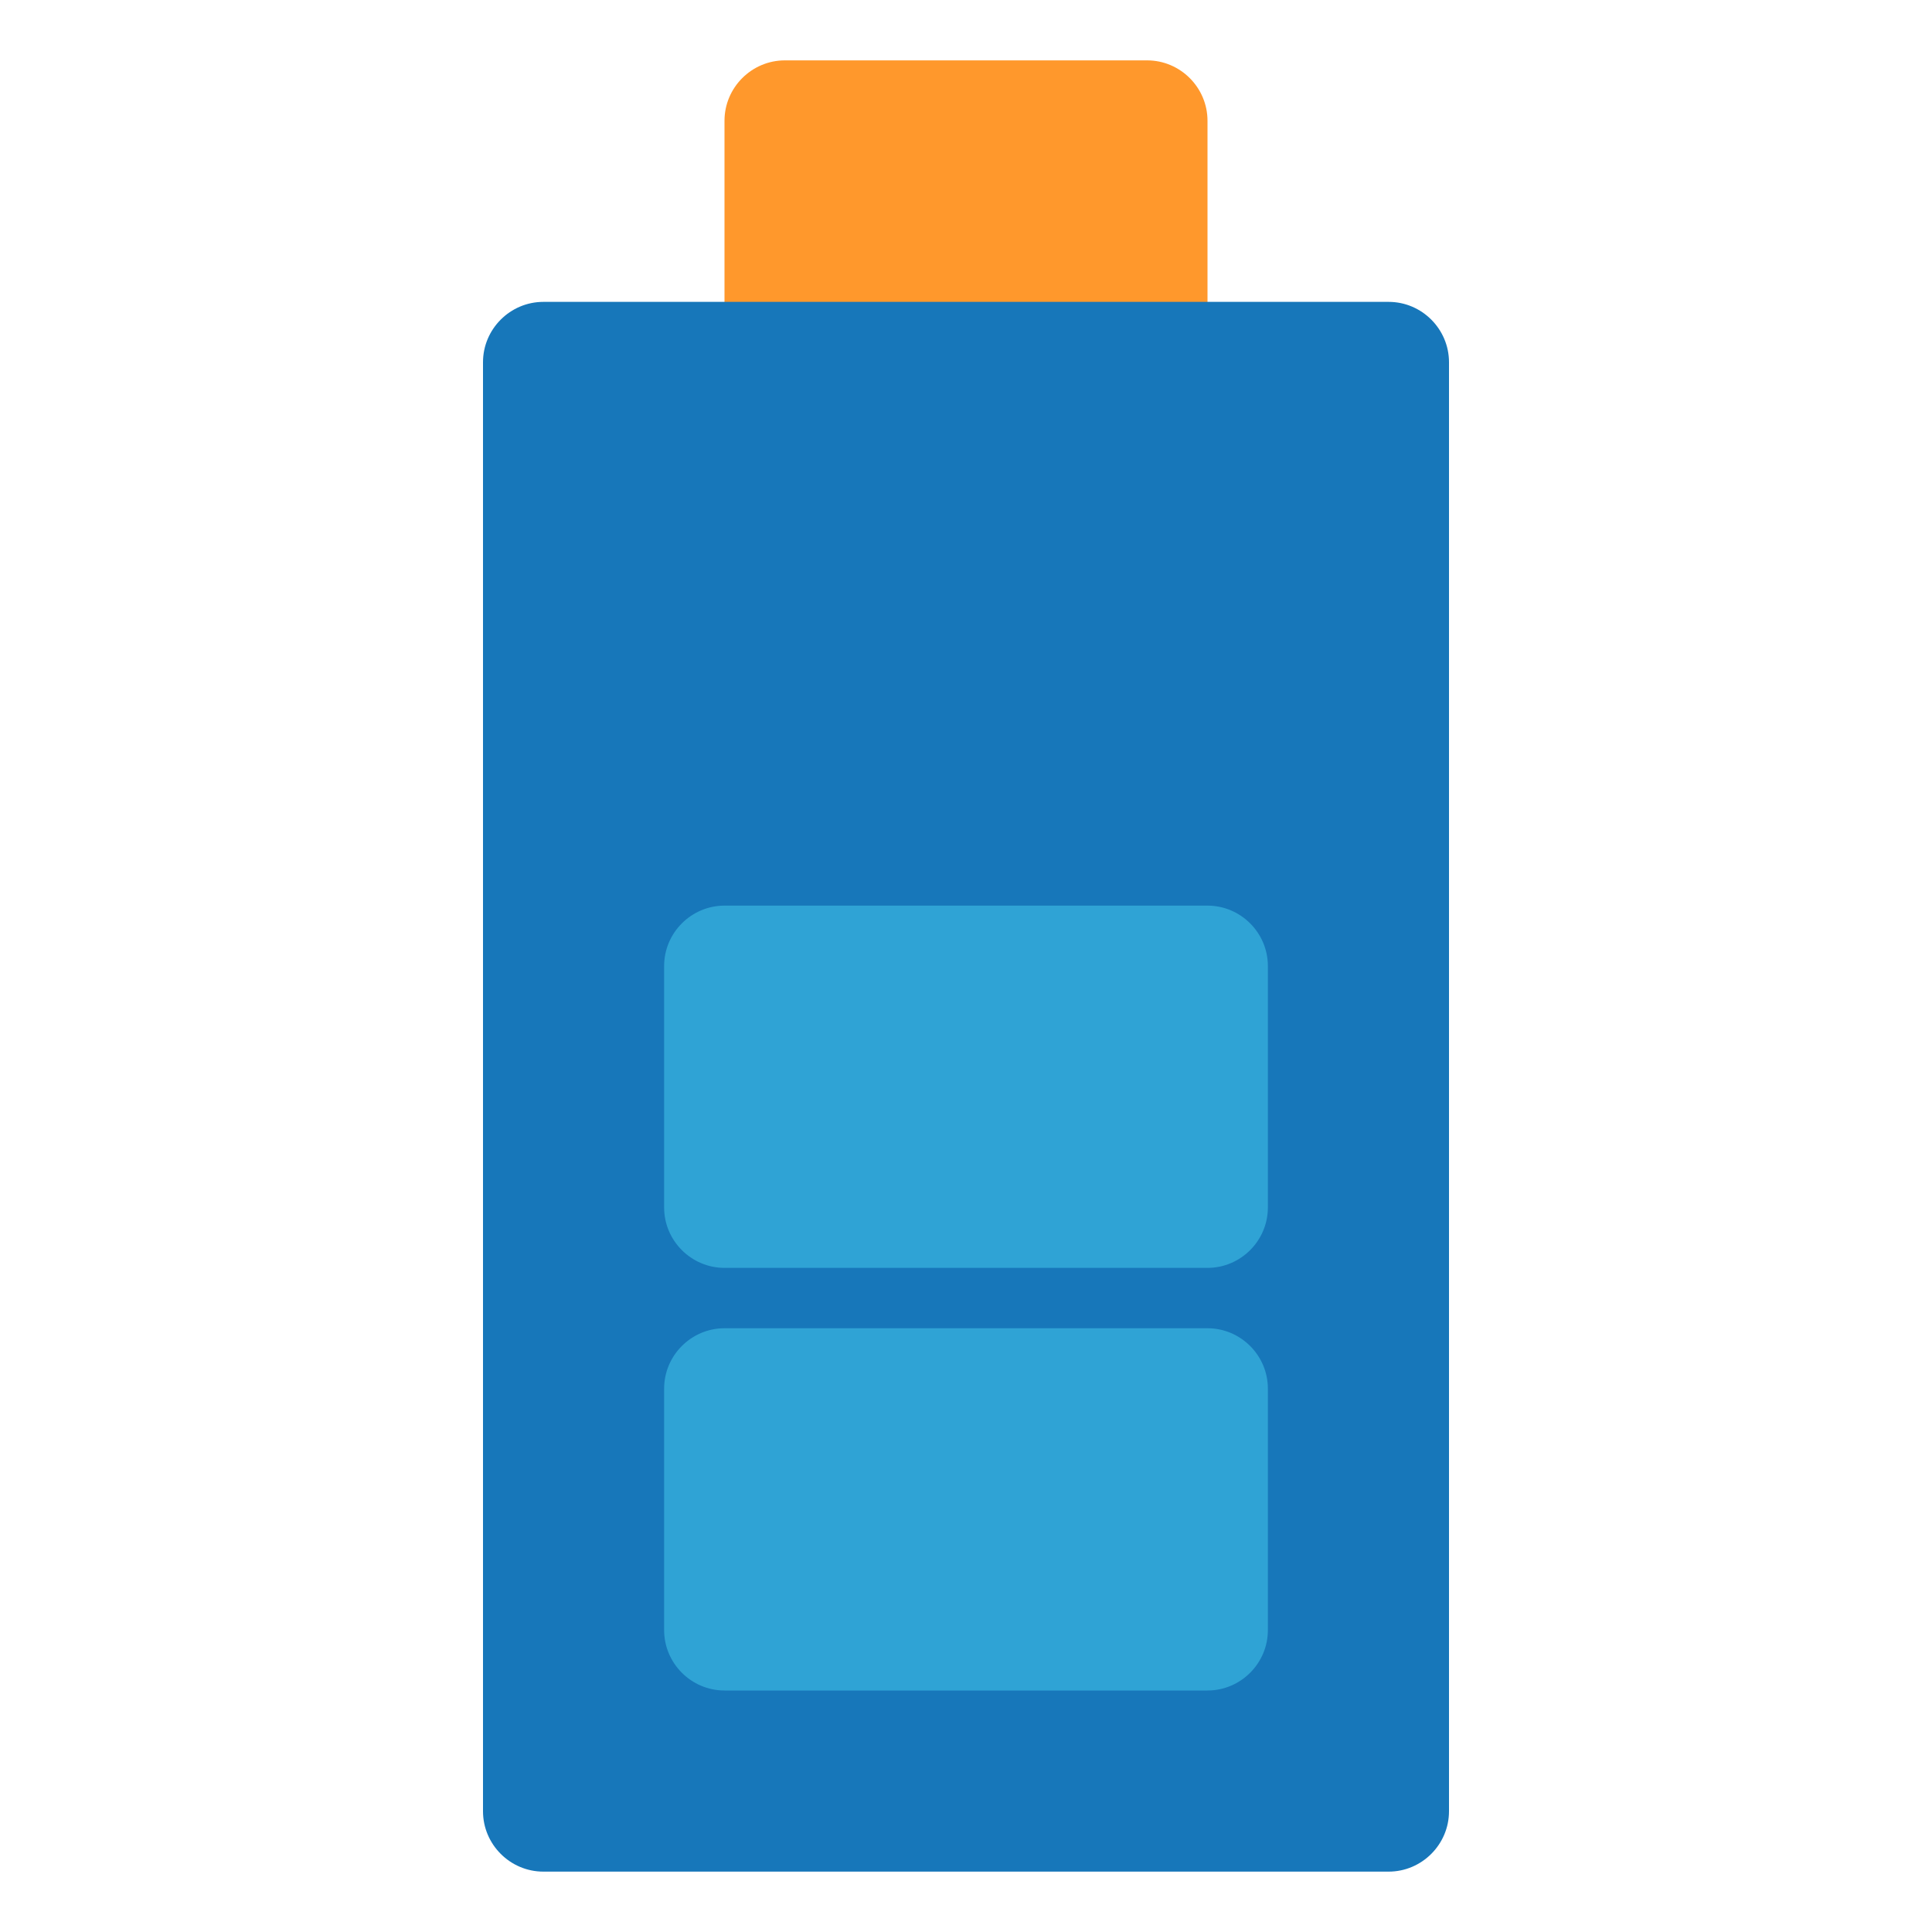
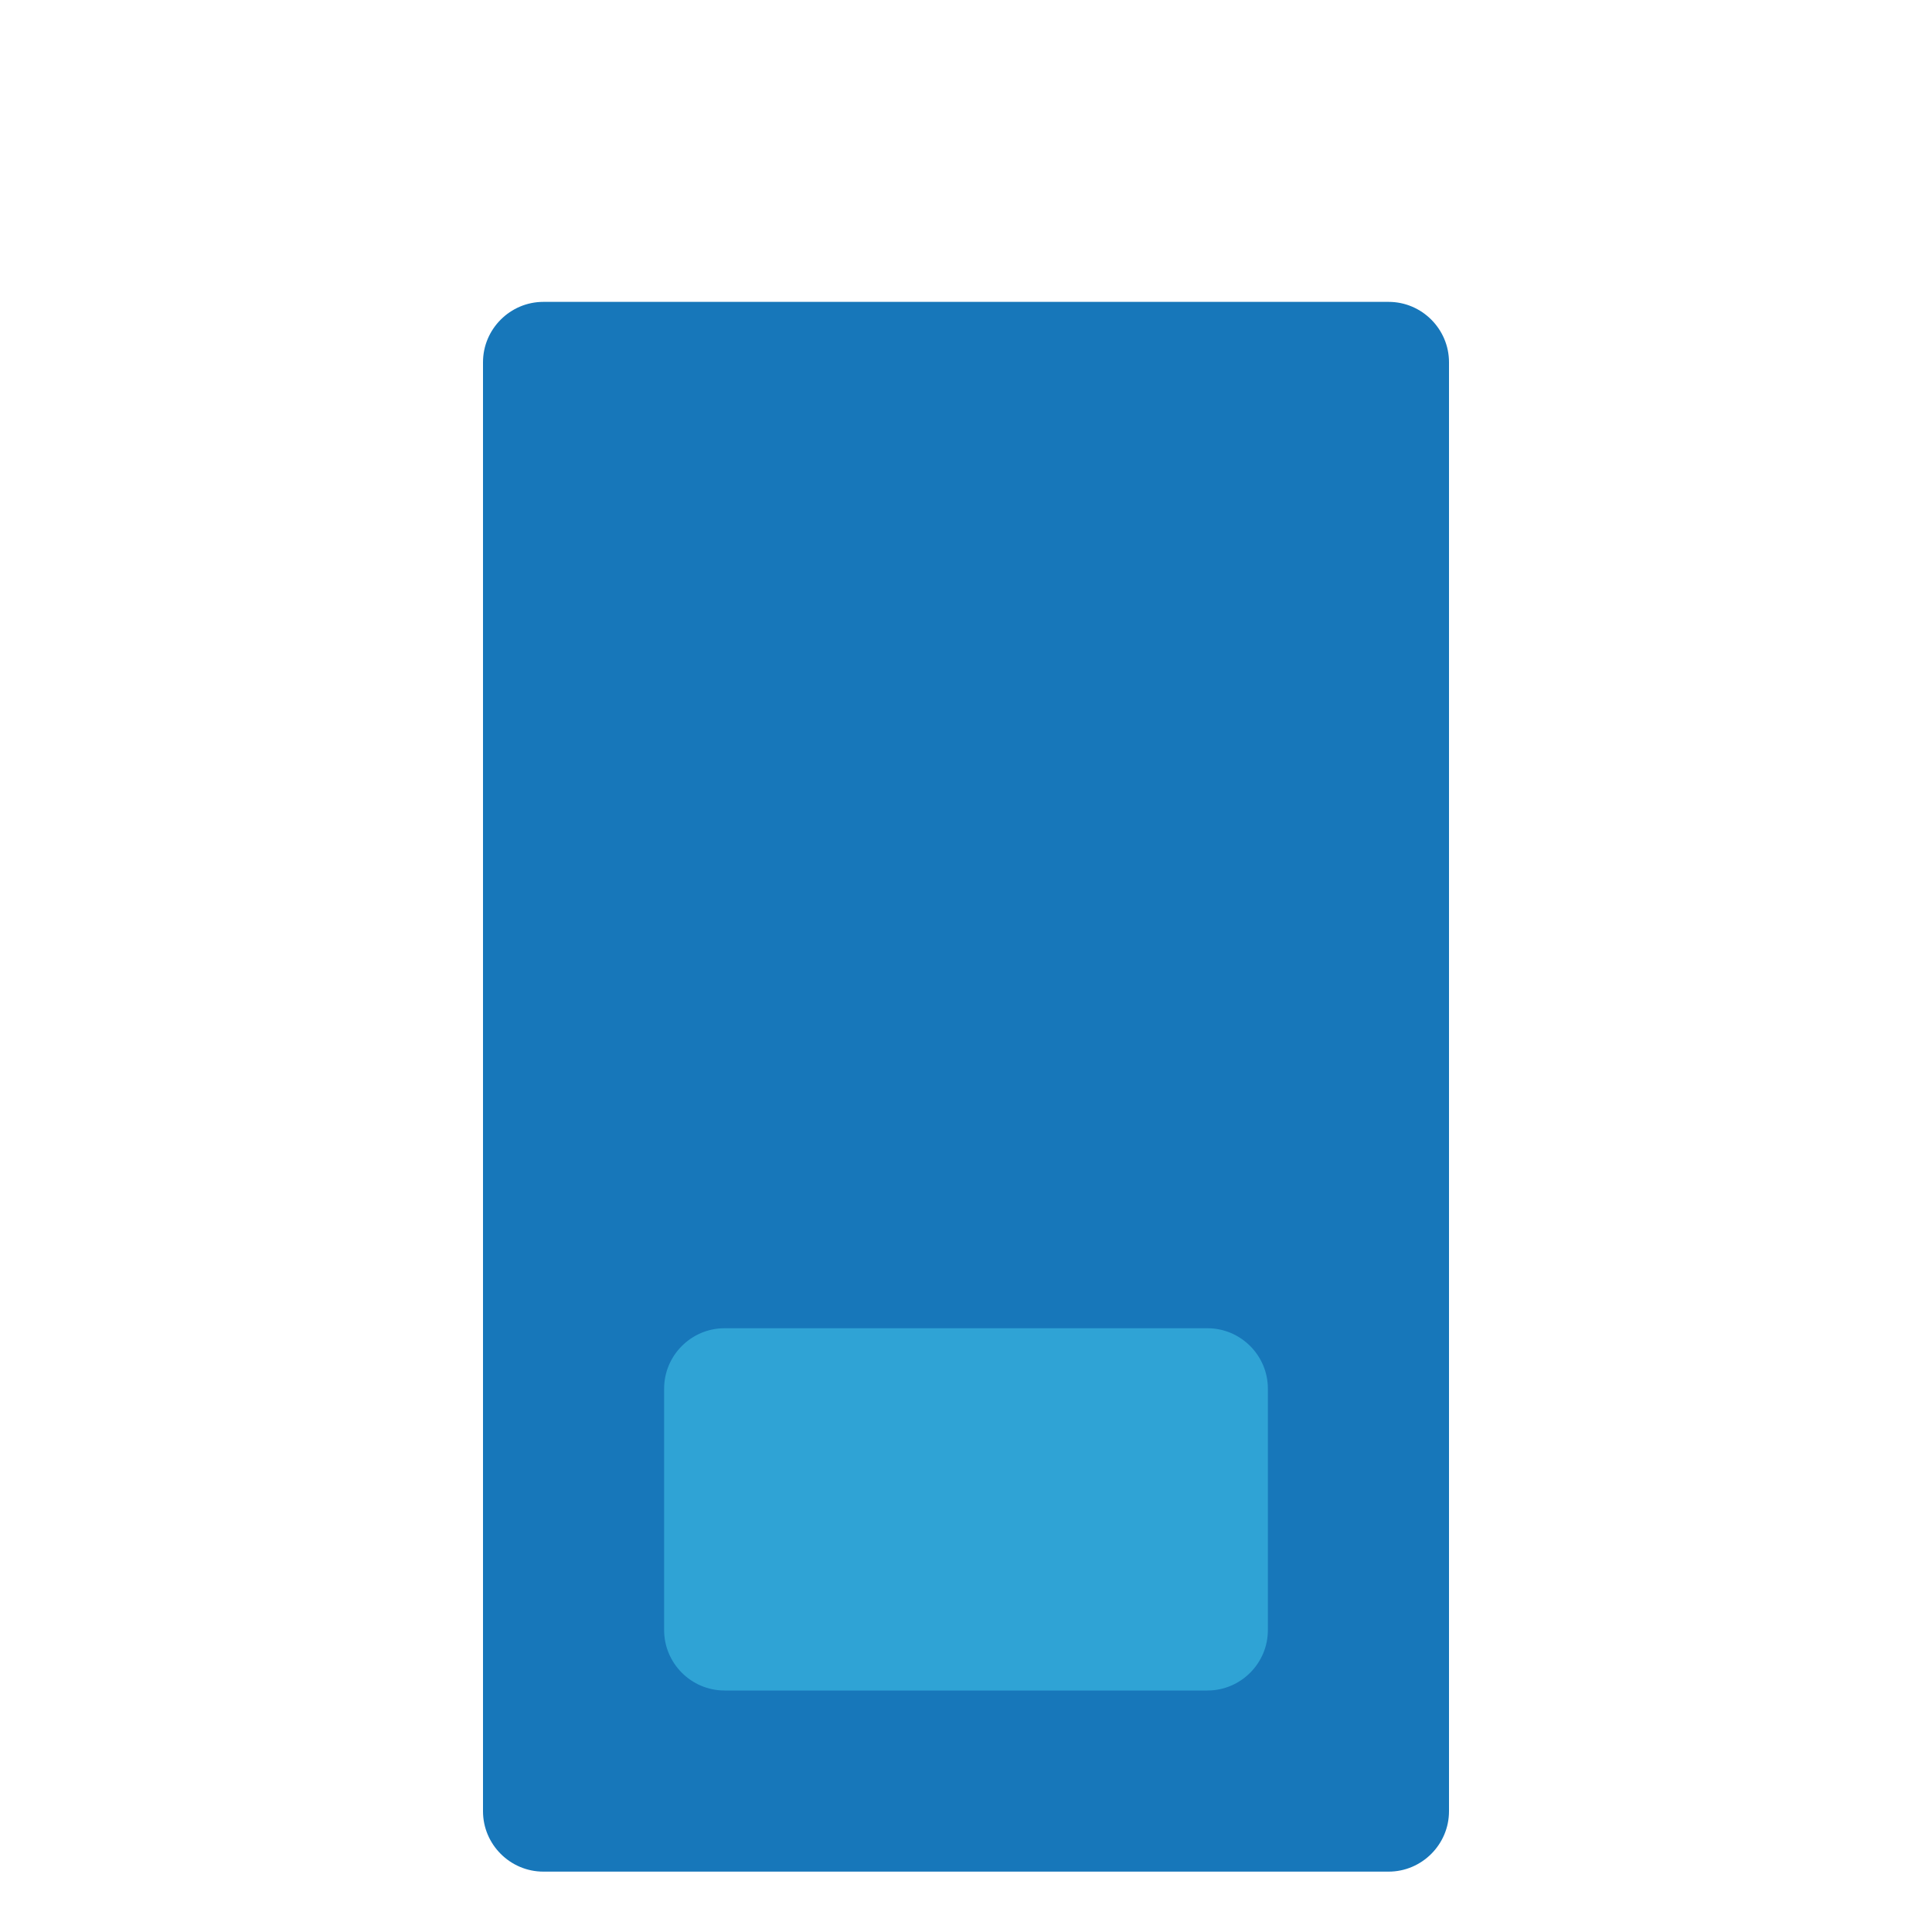
<svg xmlns="http://www.w3.org/2000/svg" width="800px" height="800px" viewBox="0 0 32 32" enable-background="new 0 0 32 32" version="1.1" xml:space="preserve">
  <g id="Energy20" />
  <g id="Energy19" />
  <g id="Energy18">
    <g>
-       <path d="M20,2v4c0,0.55-0.45,1-1,1h-6c-0.55,0-1-0.45-1-1V2c0-0.55,0.45-1,1-1h6C19.55,1,20,1.45,20,2z" fill="#FF982C" />
-     </g>
+       </g>
    <g>
      <path d="M24,6v24c0,0.55-0.45,1-1,1H9c-0.55,0-1-0.45-1-1V6c0-0.55,0.45-1,1-1h14C23.55,5,24,5.45,24,6z" fill="#1777BA" />
    </g>
    <g>
      <path d="M21,23v4c0,0.55-0.45,1-1,1h-8c-0.55,0-1-0.45-1-1v-4c0-0.55,0.45-1,1-1h8C20.55,22,21,22.45,21,23z" fill="#2FA3D5" />
    </g>
    <g>
-       <path d="M21,16v4c0,0.55-0.45,1-1,1h-8c-0.55,0-1-0.45-1-1v-4c0-0.55,0.45-1,1-1h8C20.55,15,21,15.45,21,16z" fill="#2FA3D5" />
-     </g>
+       </g>
  </g>
  <g id="Energy17" />
  <g id="Energy16" />
  <g id="Energy15" />
  <g id="Energy14" />
  <g id="Energy13" />
  <g id="Energy12" />
  <g id="Energy11" />
  <g id="Energy10" />
  <g id="Energy09" />
  <g id="Energy08" />
  <g id="Energy07" />
  <g id="Energy06" />
  <g id="Energy05" />
  <g id="Energy04" />
  <g id="Energy03" />
  <g id="Energy02" />
  <g id="Energy01" />
</svg>